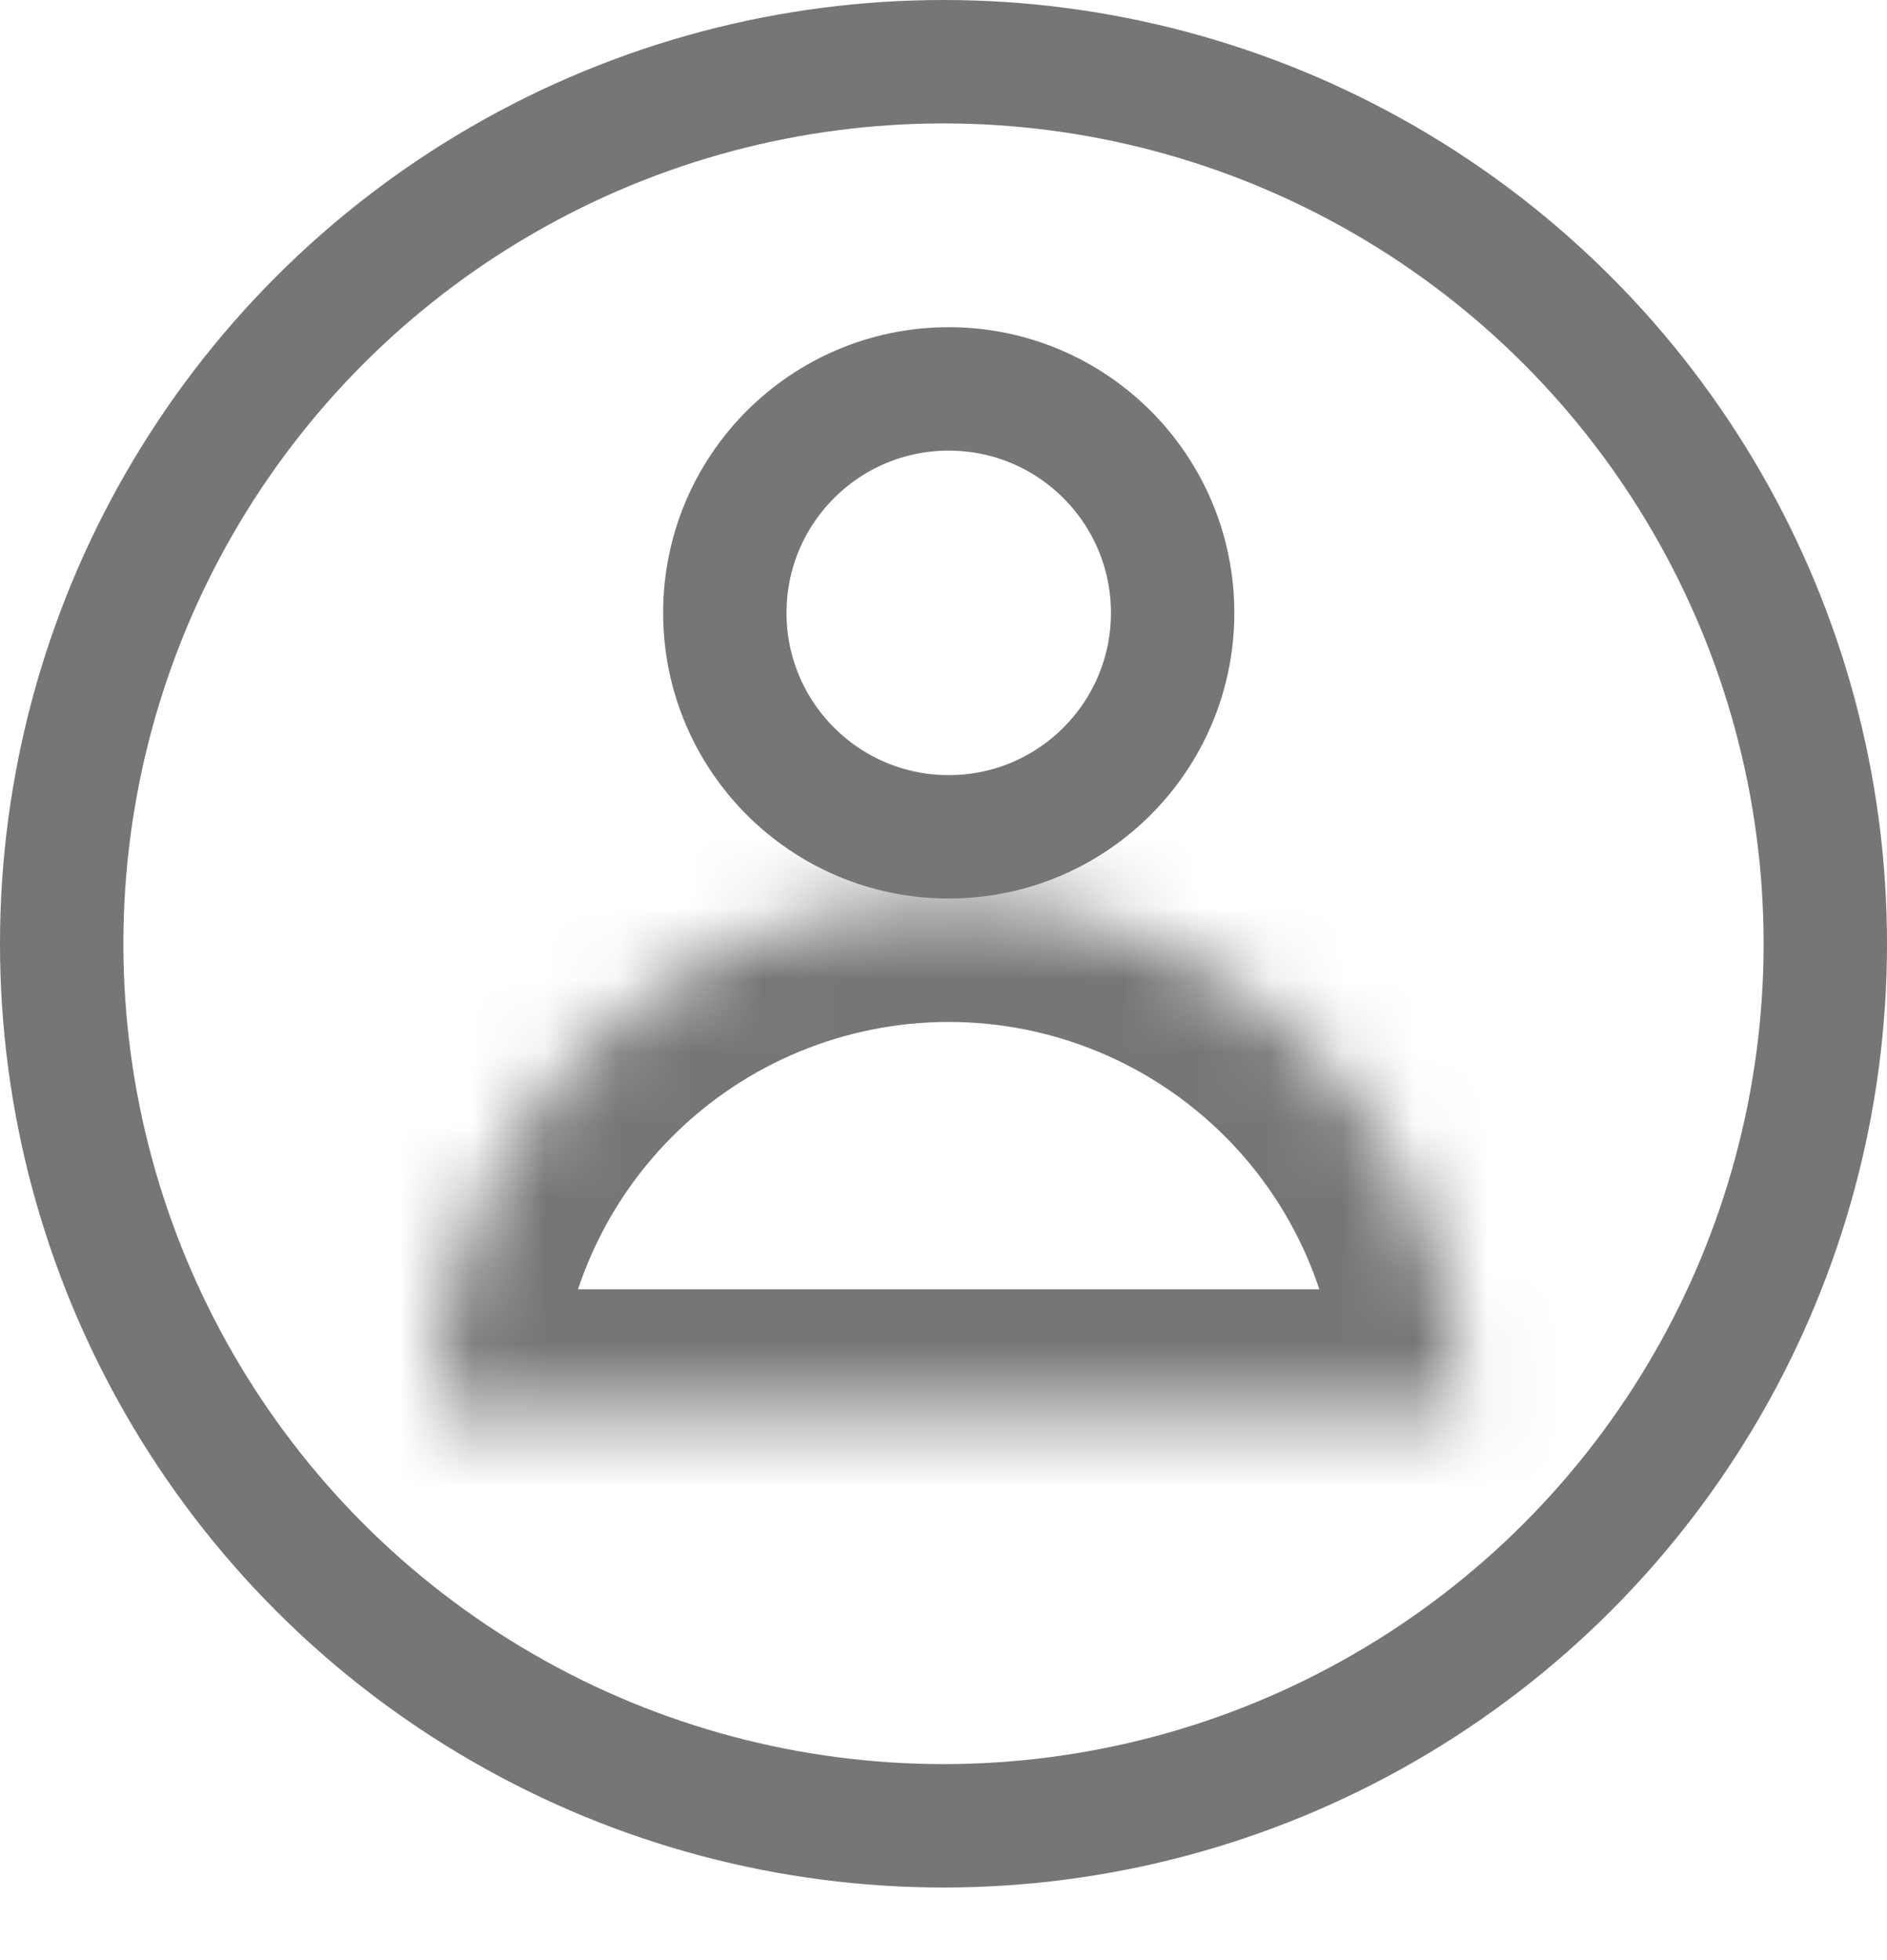
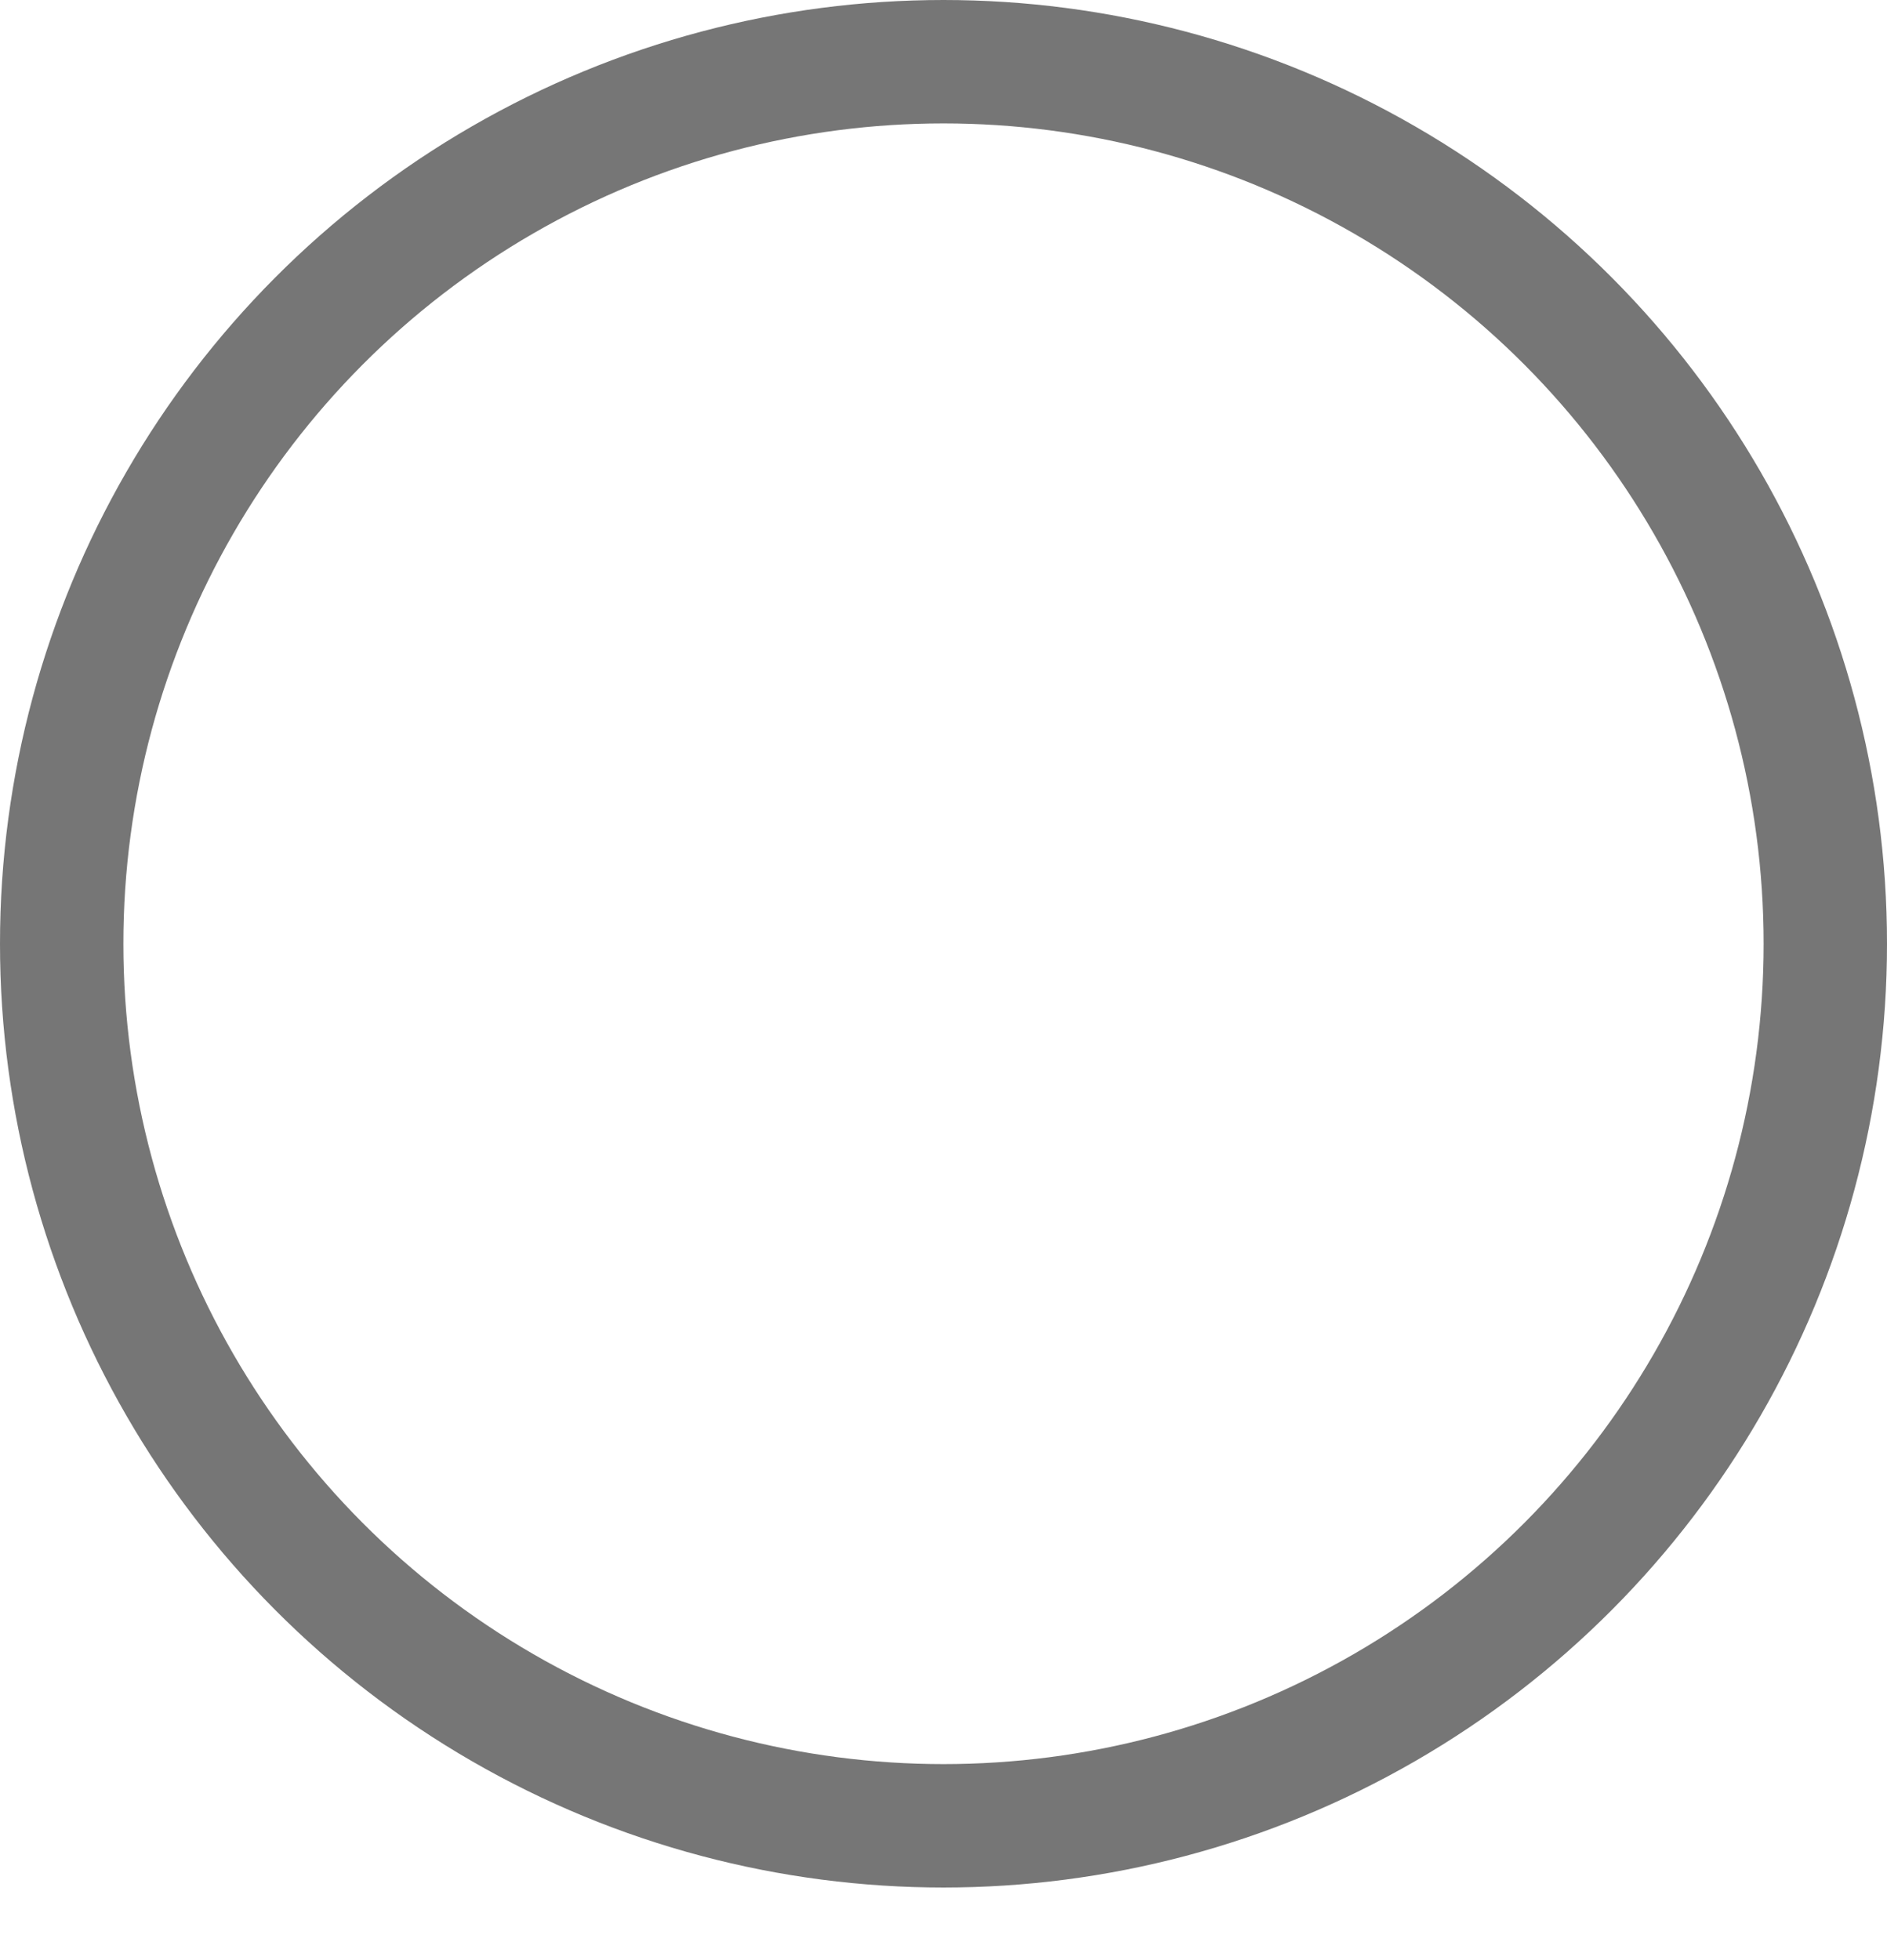
<svg xmlns="http://www.w3.org/2000/svg" width="26" height="27" viewBox="0 0 26 27" fill="none">
-   <circle cx="13.072" cy="8.442" r="3.085" stroke="#767676" stroke-width="1.7" />
  <mask id="path-2-inside-1_188_15" fill="white">
-     <path d="M20.154 19.459C20.154 17.581 19.408 15.779 18.08 14.451C16.751 13.123 14.95 12.377 13.072 12.377C11.193 12.377 9.392 13.123 8.063 14.451C6.735 15.779 5.989 17.581 5.989 19.459L13.072 19.459H20.154Z" />
-   </mask>
+     </mask>
  <path d="M20.154 19.459C20.154 17.581 19.408 15.779 18.08 14.451C16.751 13.123 14.95 12.377 13.072 12.377C11.193 12.377 9.392 13.123 8.063 14.451C6.735 15.779 5.989 17.581 5.989 19.459L13.072 19.459H20.154Z" stroke="#767676" stroke-width="3.4" mask="url(#path-2-inside-1_188_15)" />
  <circle cx="13" cy="13" r="12.15" stroke="#767676" stroke-width="1.7" />
</svg>